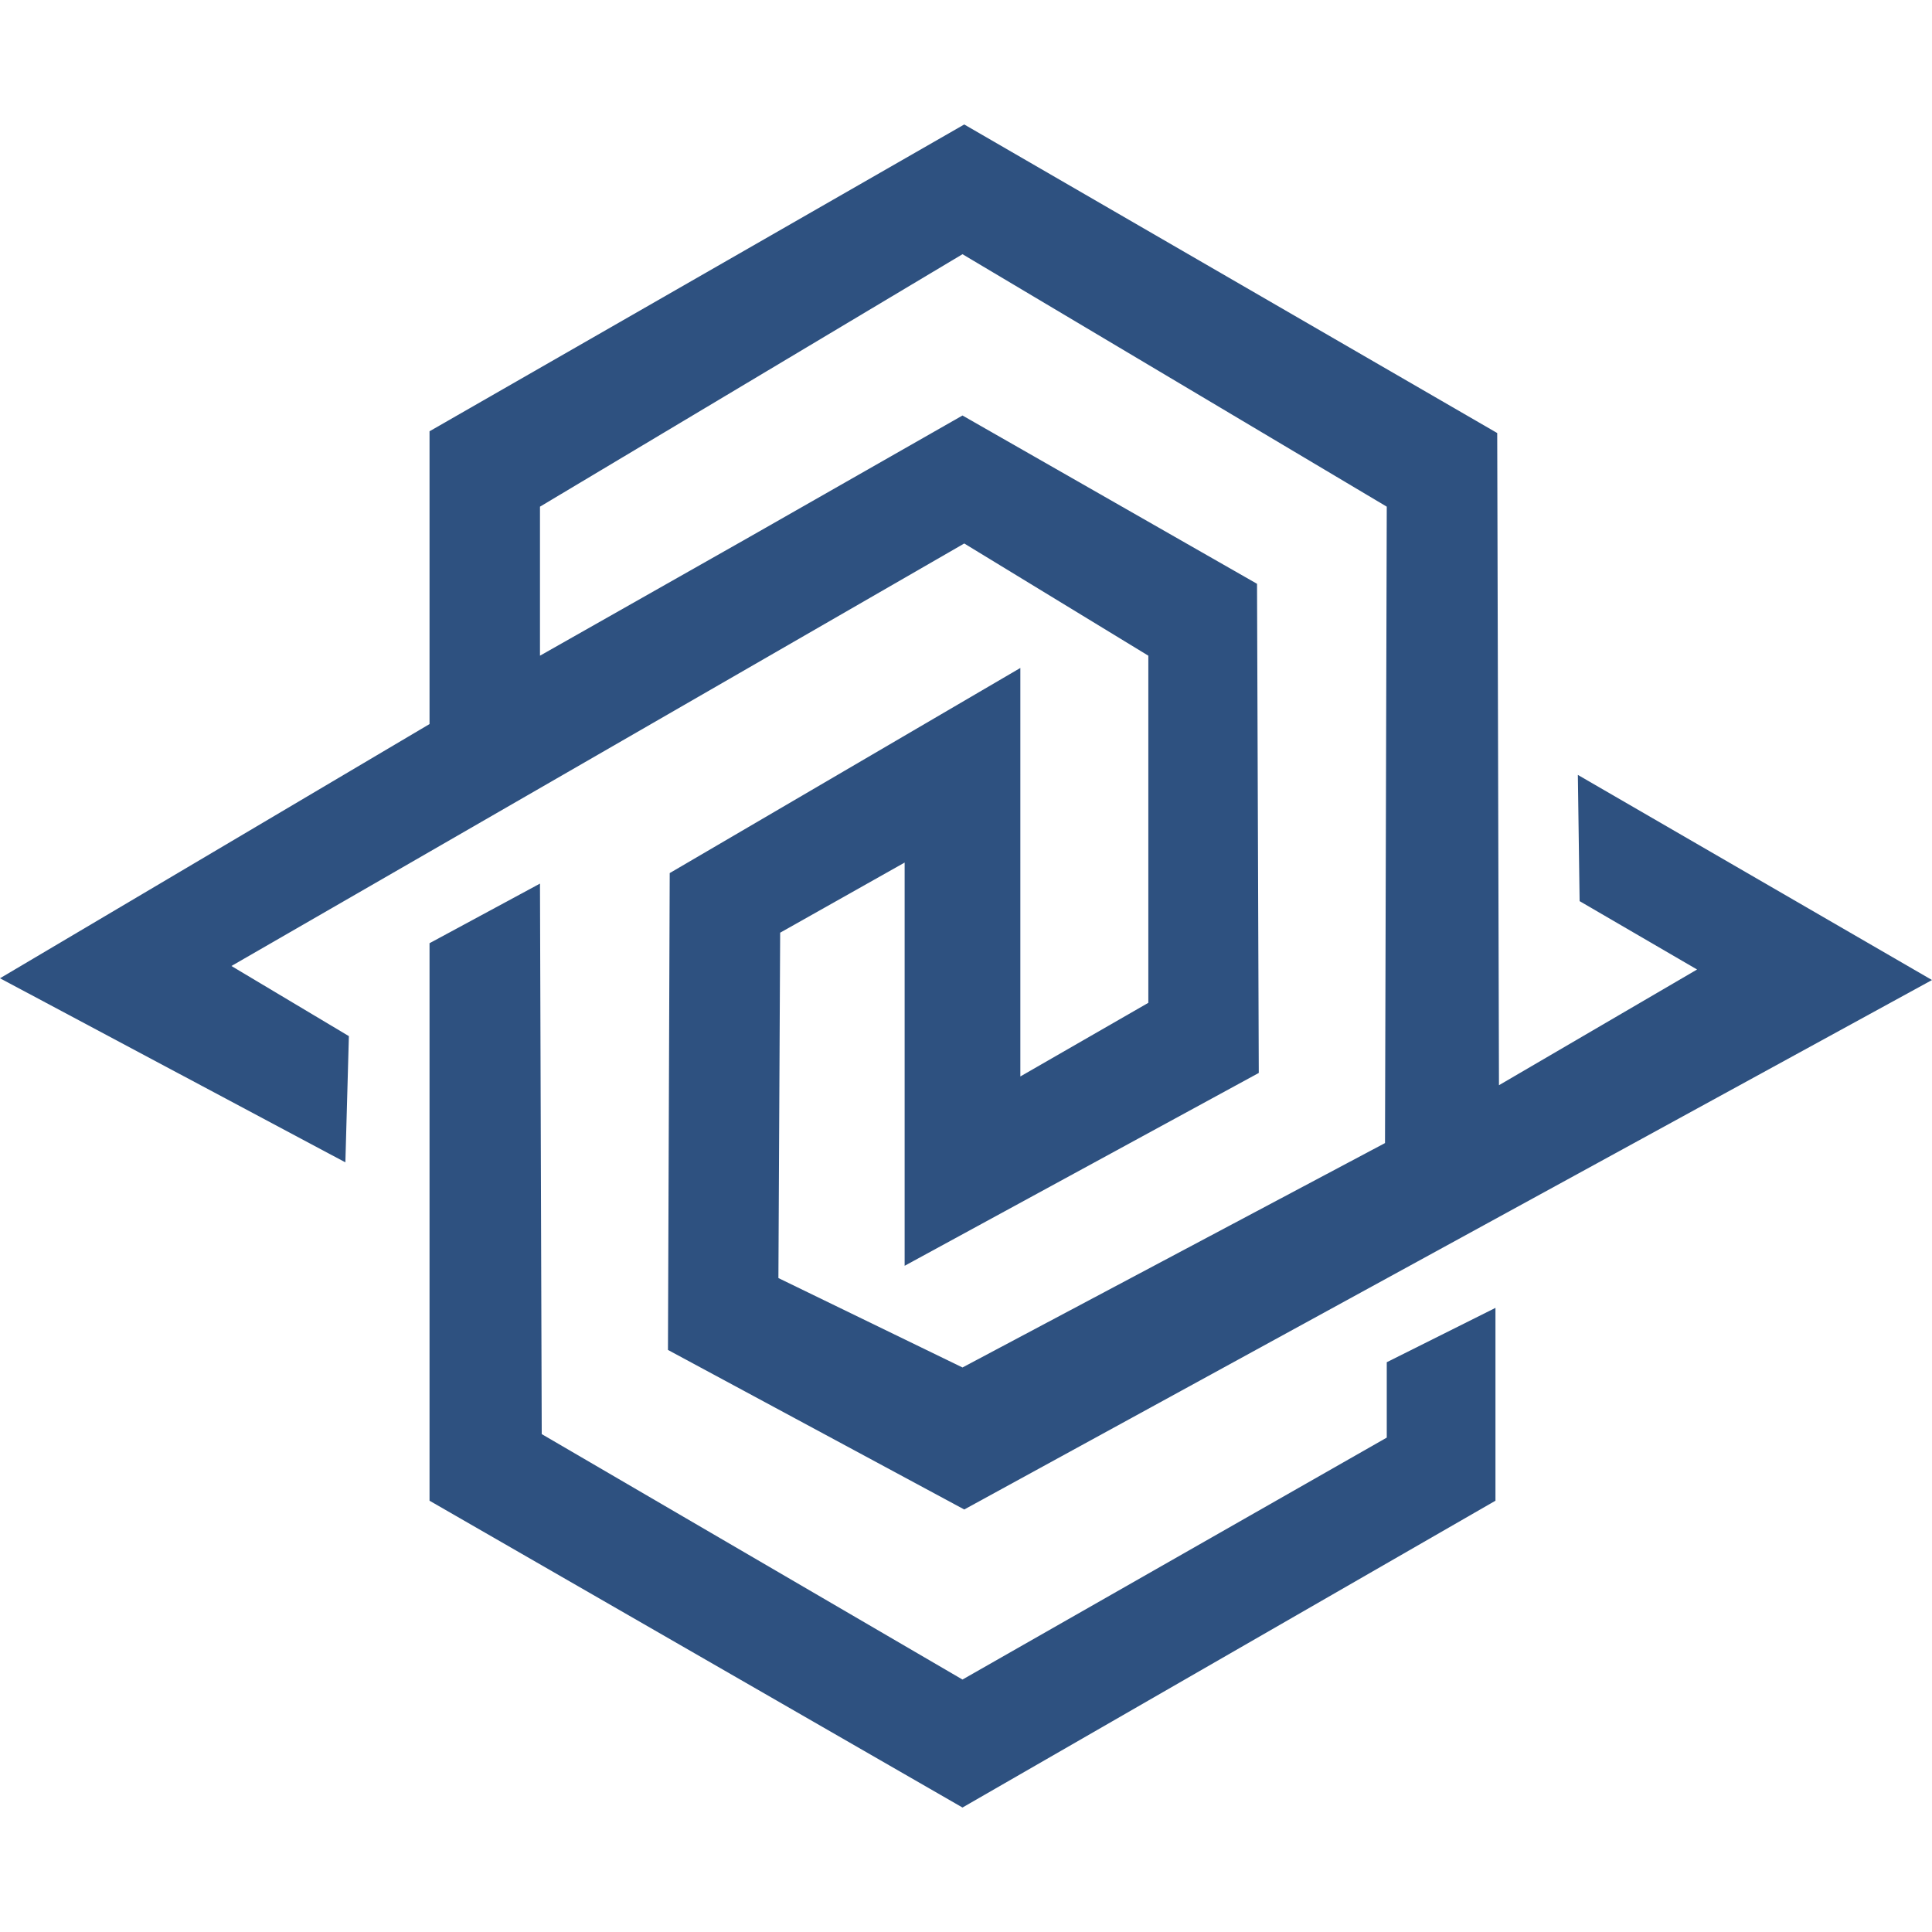
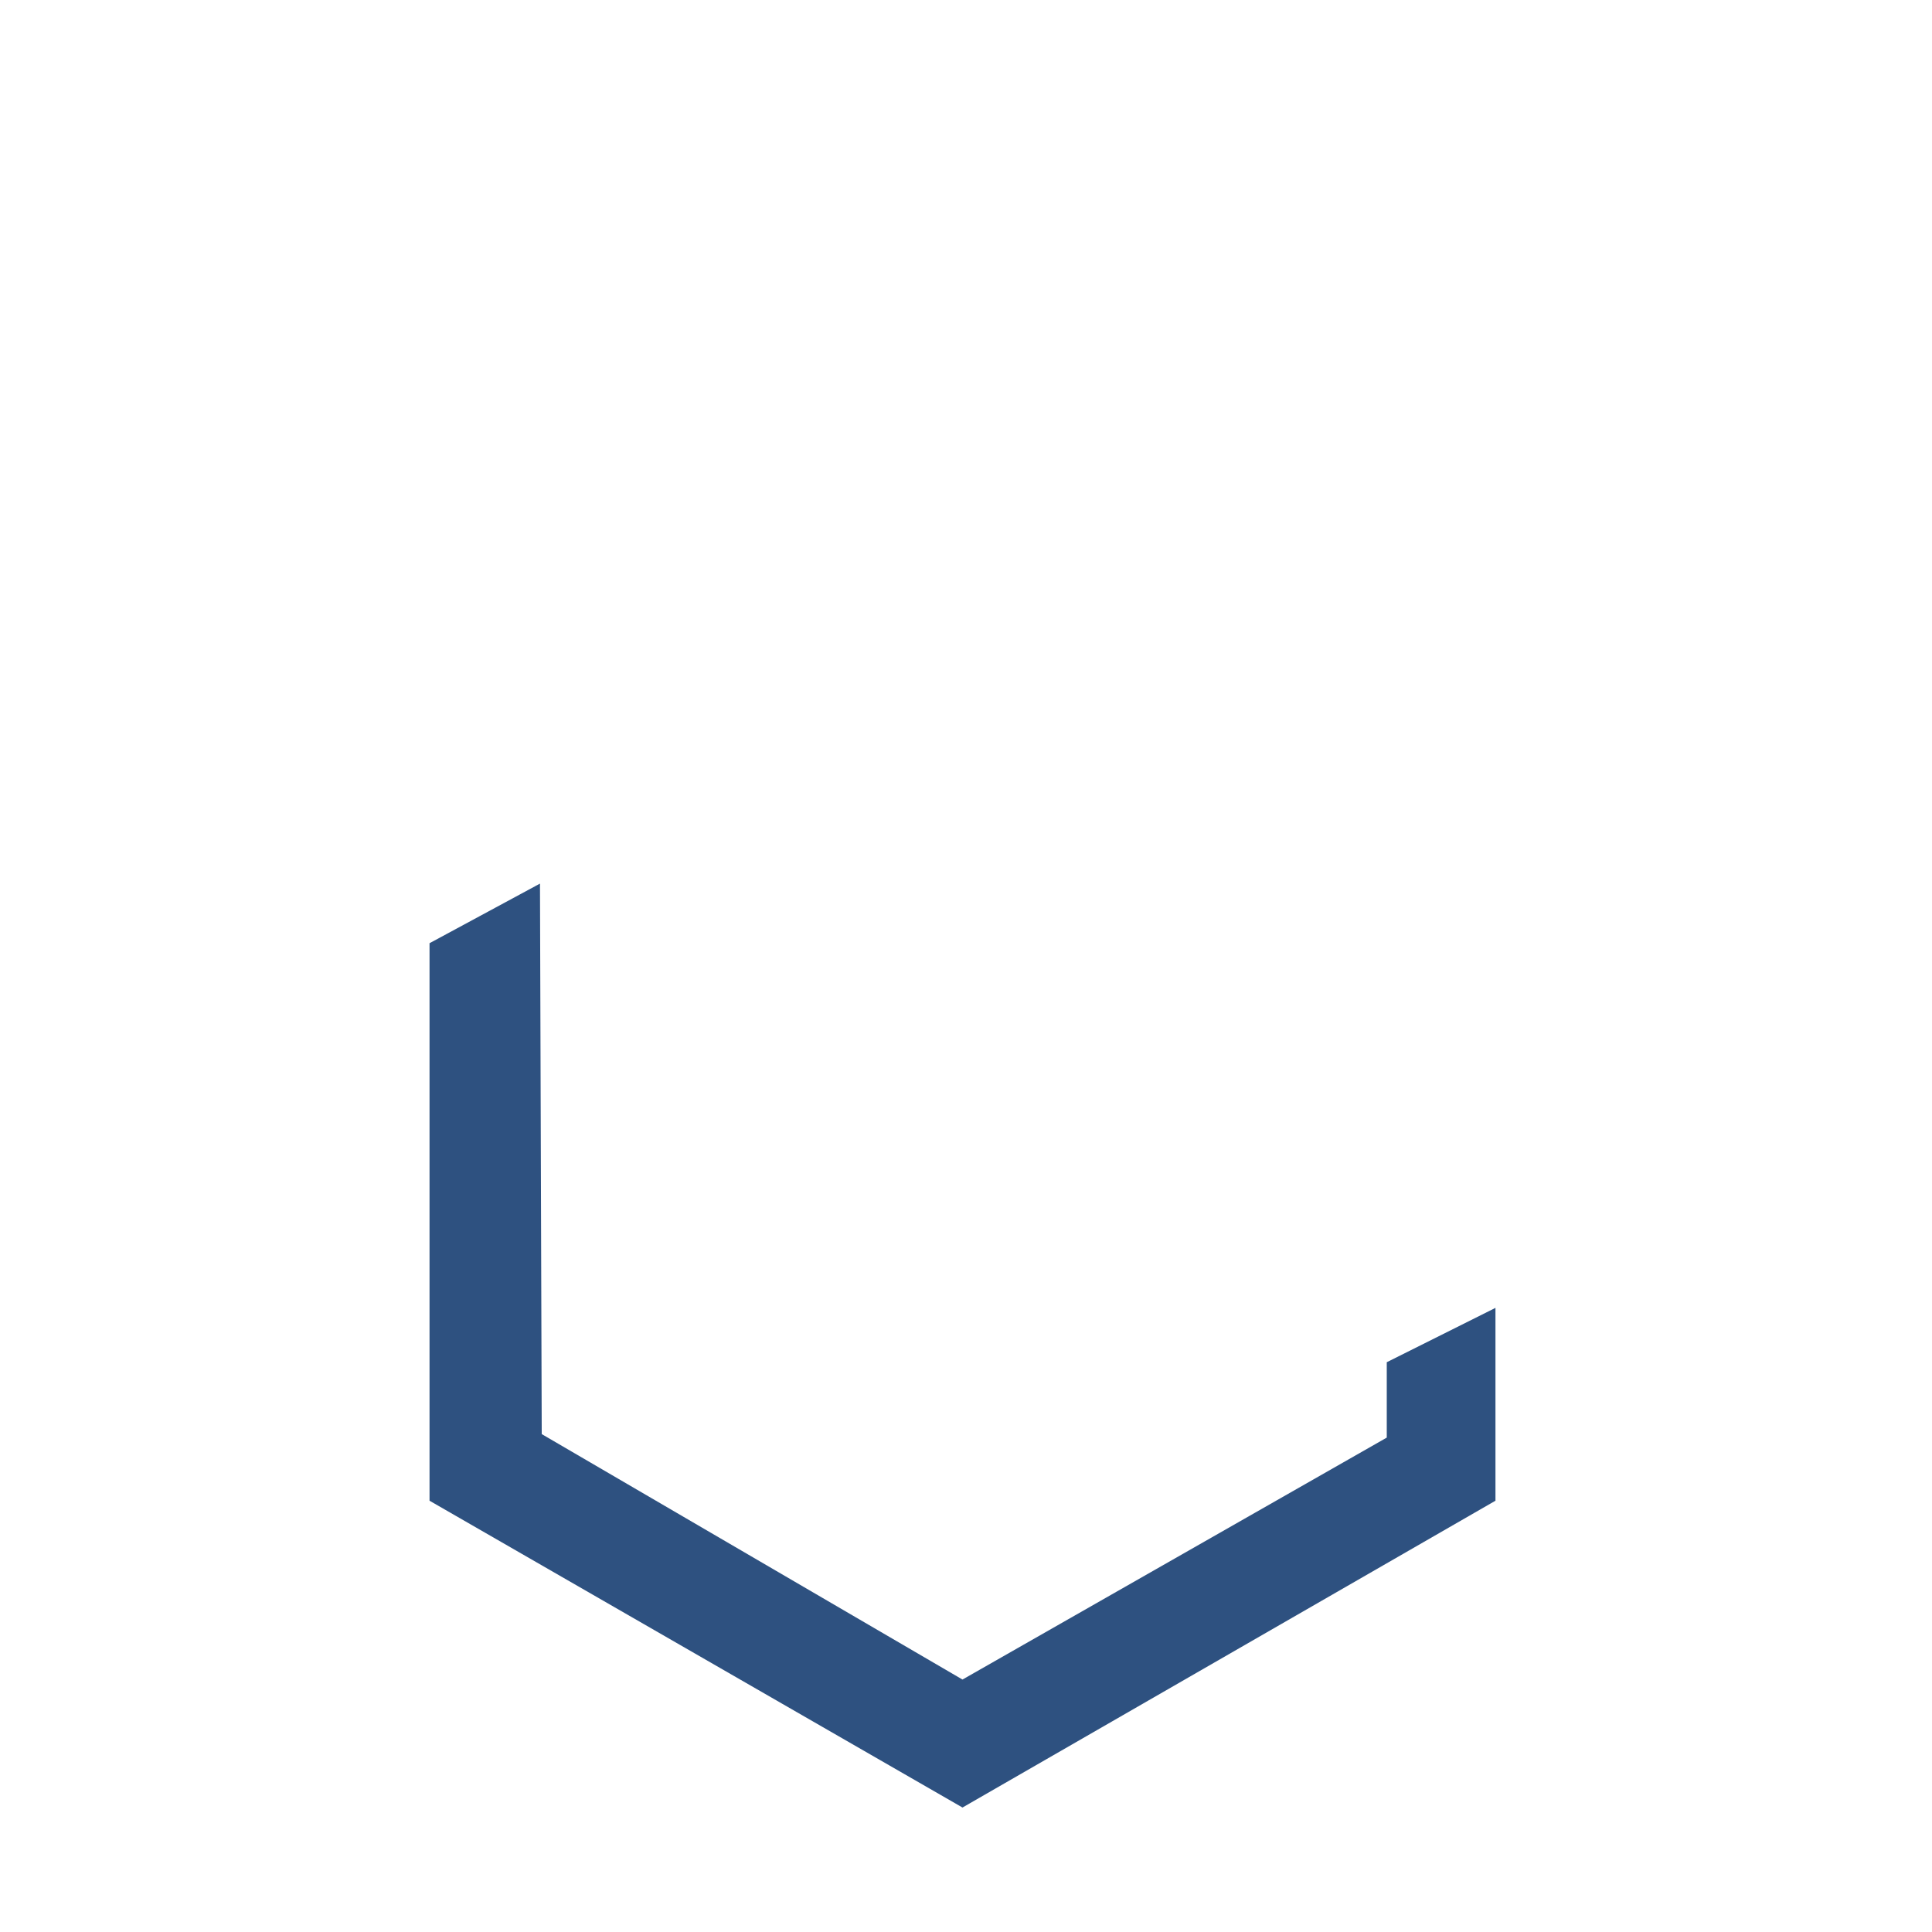
<svg xmlns="http://www.w3.org/2000/svg" version="1.1" id="Layer_1" x="0px" y="0px" viewBox="0 0 110.2 110.2" style="enable-background:new 0 0 110.2 110.2;" xml:space="preserve">
  <style type="text/css">
	.st0{fill-rule:evenodd;clip-rule:evenodd;fill:#2E5180;}
</style>
  <g id="Layer_2_00000084500179753417171760000015179538913616236469_">
    <g id="Layer_1-2">
      <g id="Capa_1">
        <g id="_2520628253648">
-           <path class="st0" d="M24.5,24.6v16.7L0,55.8l19.7,10.5l0.2-7.2l-6.7-4L55,31l10.5,6.4v19.8l-7.3,4.2V38.1l-20,11.7l-0.1,27.2      L55,86.1l55.2-30.2L90,44.2l0.1,7.2l6.7,3.9l-11.3,6.6l-0.1-37.2L55,7.1L24.5,24.6L24.5,24.6z M30.8,28.9v8.5l12-6.8l12.1-6.9      l16.8,9.6l0.1,27.9l-20.2,11v-23l-7.1,4l-0.1,19.7l10.5,5.1L79,65.2l0.1-36.3L54.9,14.5L30.8,28.9z" />
          <polygon class="st0" points="24.5,53.8 24.5,85.6 54.9,103.1 85.3,85.6 85.3,74.6 79.1,77.7 79.1,82 54.9,95.8 30.9,81.8       30.8,50.4     " />
        </g>
      </g>
    </g>
  </g>
</svg>